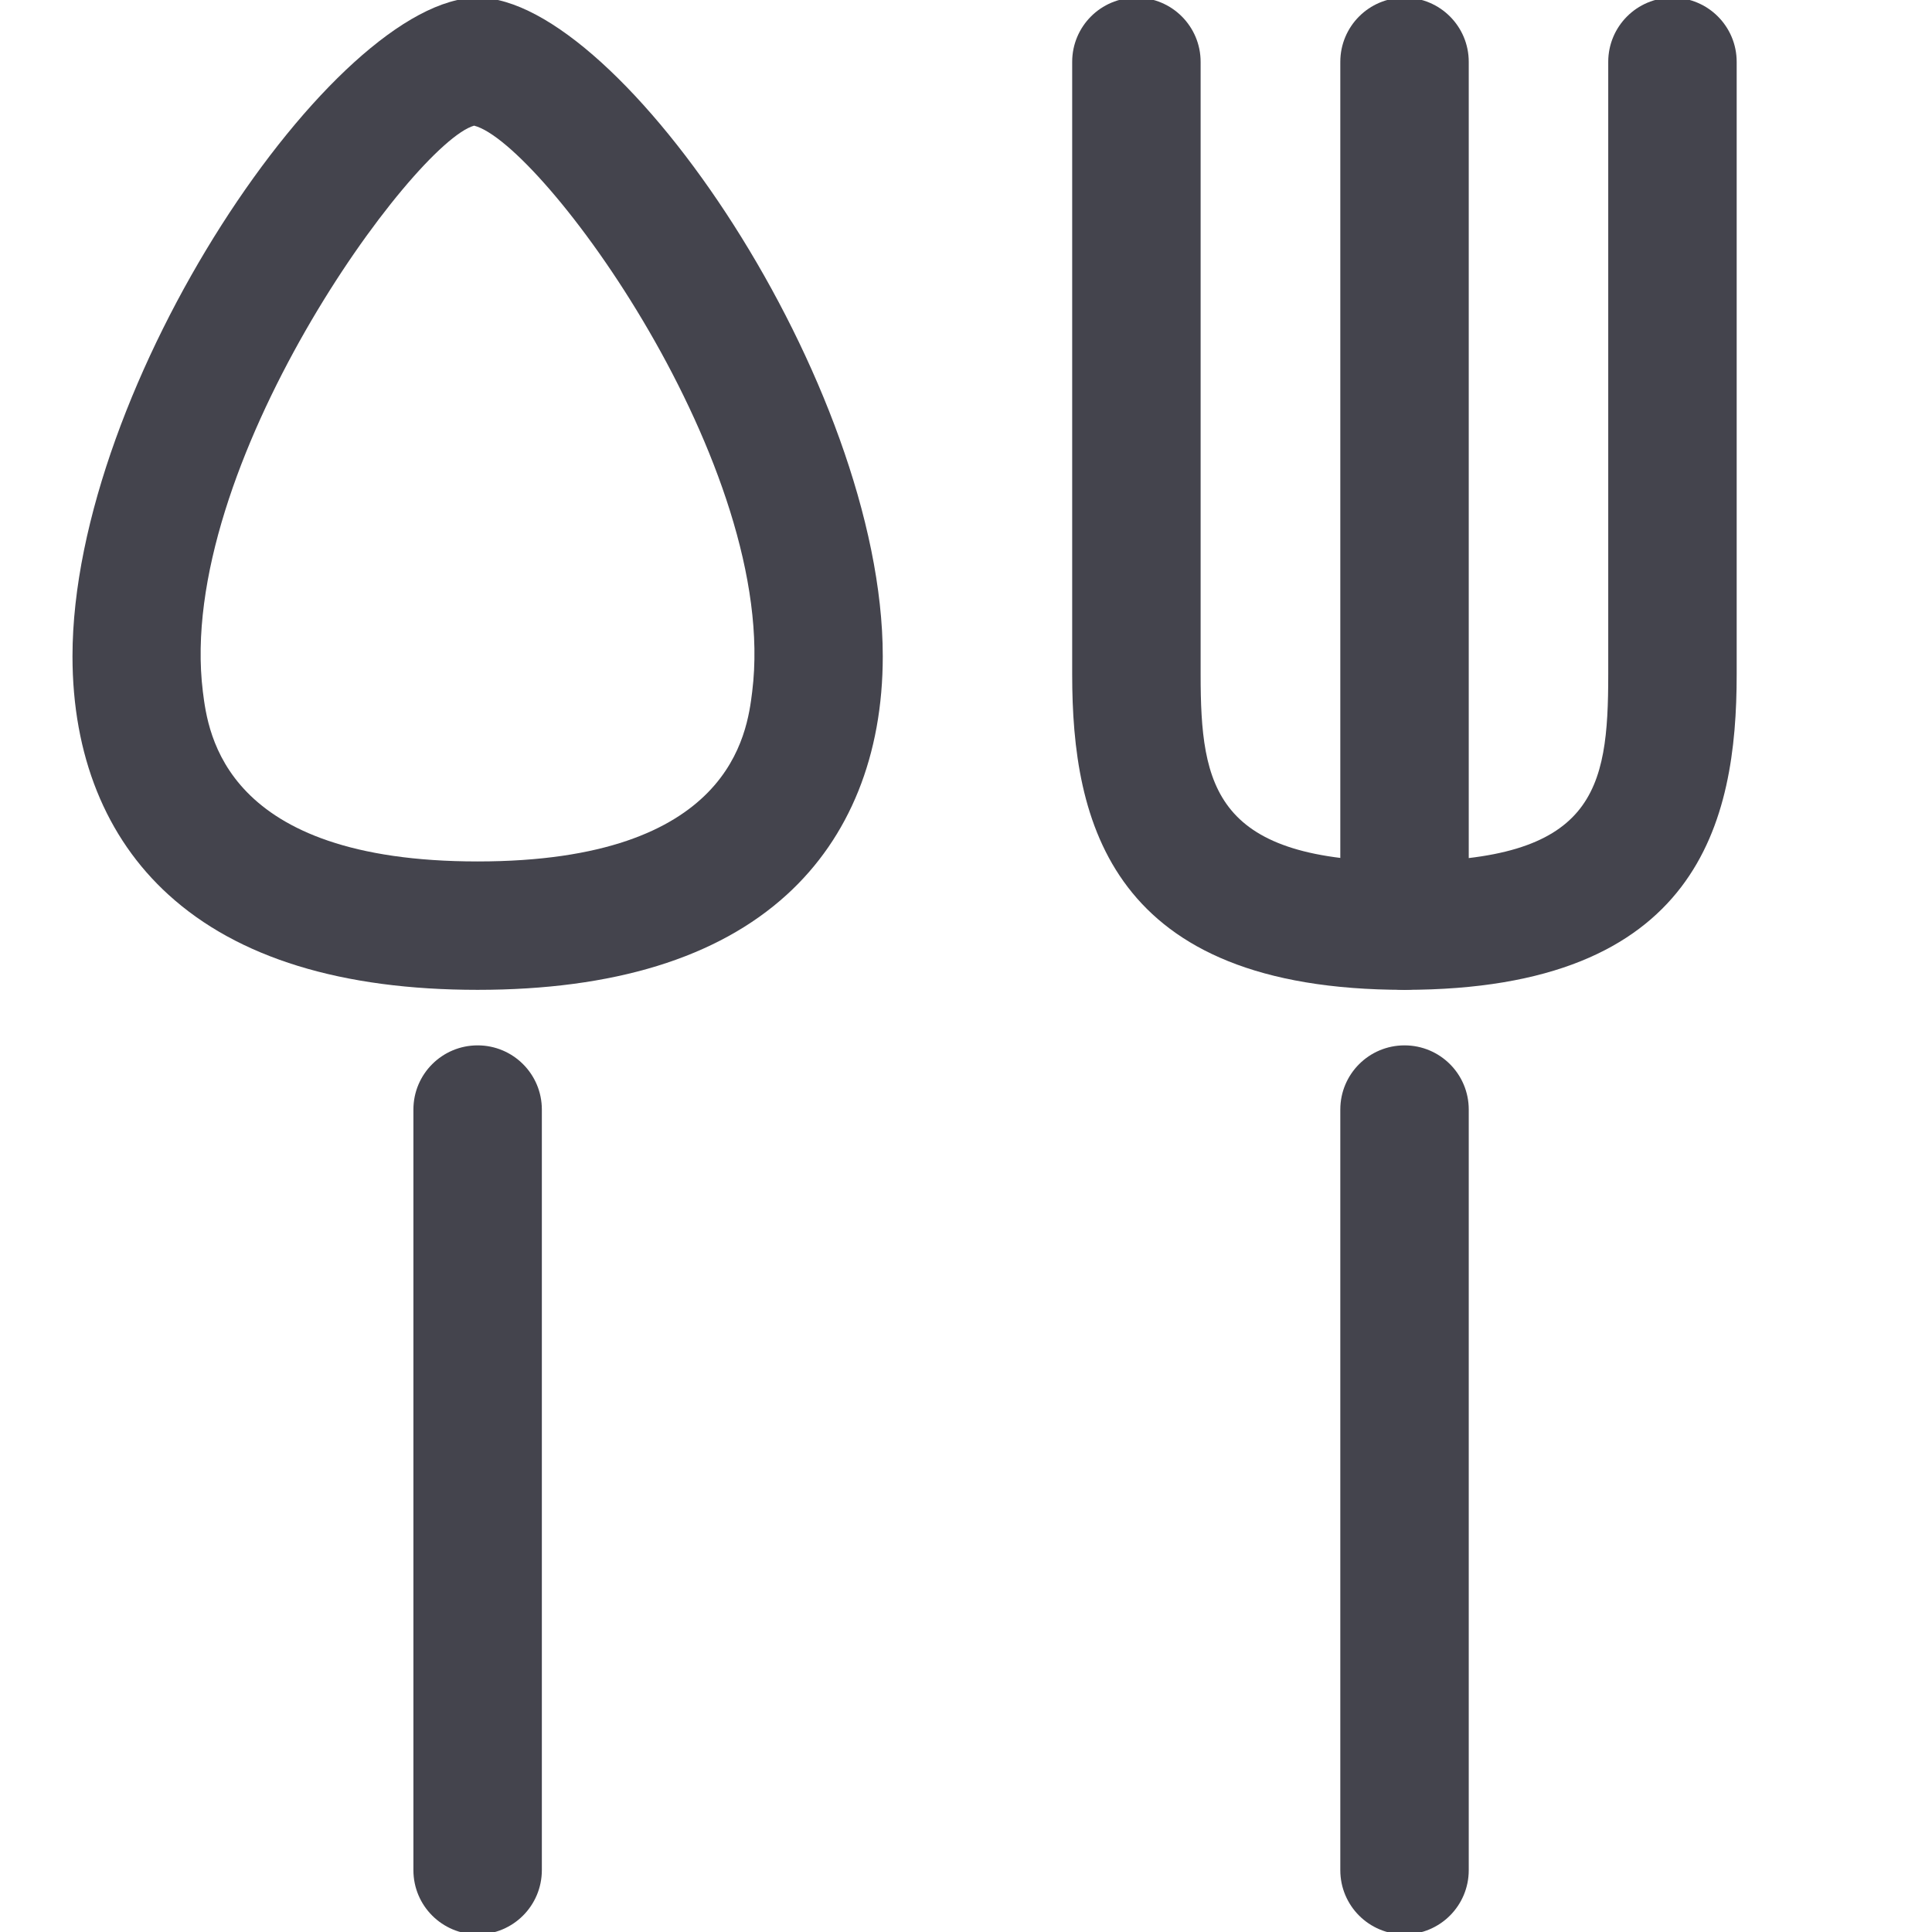
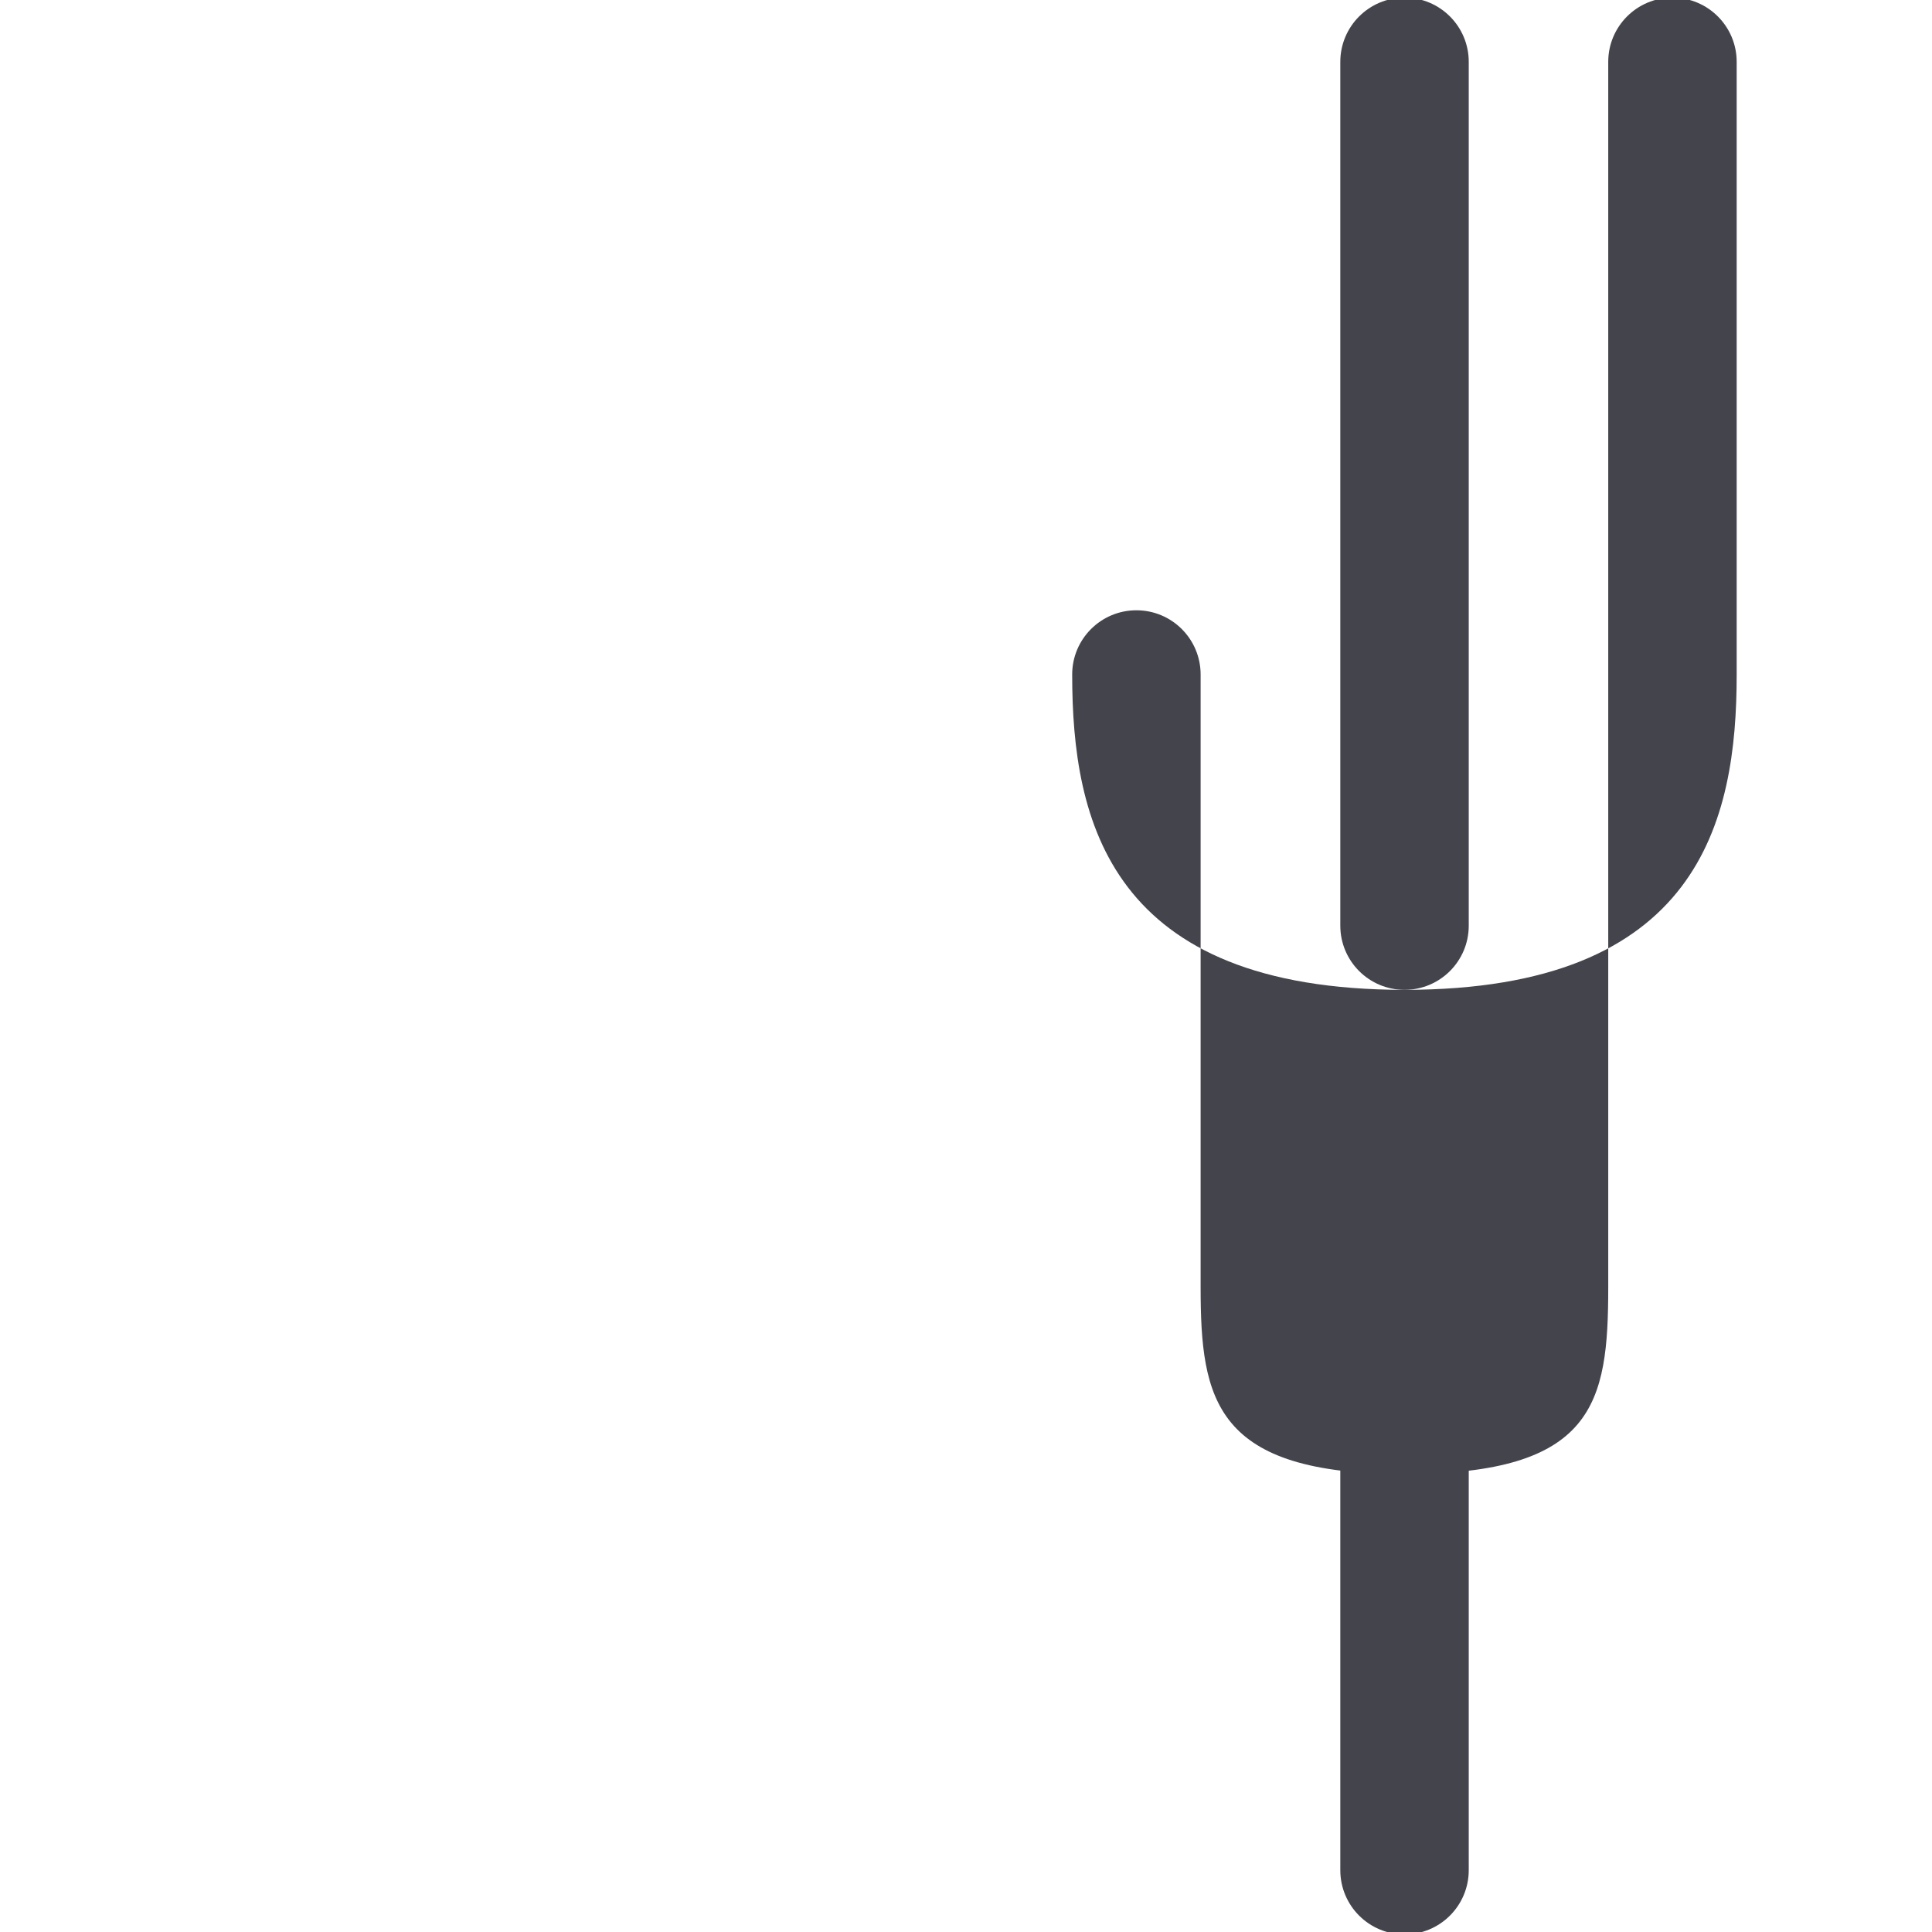
<svg xmlns="http://www.w3.org/2000/svg" version="1.1" id="Livello_1" x="0px" y="0px" width="50px" height="50px" viewBox="0 0 50 50" enable-background="new 0 0 50 50" xml:space="preserve">
  <g>
    <g>
-       <path fill="#44444D" d="M12.361,50.062c-0.918,0-1.662-0.743-1.662-1.662V28.715c0-0.918,0.744-1.661,1.662-1.661    c0.918,0,1.662,0.743,1.662,1.661v19.685C14.022,49.318,13.279,50.062,12.361,50.062z" />
-     </g>
+       </g>
    <g>
      <g>
-         <path fill="#44444D" d="M12.361,25.617c-3.515,0-6.208-0.827-8.002-2.463c-1.626-1.478-2.483-3.612-2.483-6.169     c0-7.023,6.784-17.046,10.486-17.046S22.846,9.962,22.846,16.985c0,2.557-0.86,4.691-2.483,6.169     C18.569,24.79,15.875,25.617,12.361,25.617z M12.27,3.252c-1.568,0.443-7.737,8.84-7.02,14.647     c0.136,1.086,0.546,4.395,7.11,4.395c6.563,0,6.974-3.308,7.107-4.395C20.188,12.096,14.02,3.696,12.27,3.252z" />
-       </g>
+         </g>
    </g>
    <g>
      <path fill="#44444D" d="M36.349,50.062c-0.918,0-1.662-0.743-1.662-1.662V28.715c0-0.918,0.744-1.661,1.662-1.661    c0.919,0,1.662,0.743,1.662,1.661v19.685C38.011,49.318,37.268,50.062,36.349,50.062z" />
    </g>
    <g>
-       <path fill="#44444D" d="M36.349,25.617c-7.624,0-8.601-4.361-8.601-8.161V1.601c0-0.918,0.744-1.662,1.662-1.662    s1.662,0.744,1.662,1.662v15.856c0,2.923,0.365,4.837,5.276,4.837c4.918,0,5.273-1.827,5.273-4.837V1.601    c0-0.918,0.744-1.662,1.662-1.662s1.662,0.744,1.662,1.662v15.856C44.946,21.256,43.97,25.617,36.349,25.617z" />
+       <path fill="#44444D" d="M36.349,25.617c-7.624,0-8.601-4.361-8.601-8.161c0-0.918,0.744-1.662,1.662-1.662    s1.662,0.744,1.662,1.662v15.856c0,2.923,0.365,4.837,5.276,4.837c4.918,0,5.273-1.827,5.273-4.837V1.601    c0-0.918,0.744-1.662,1.662-1.662s1.662,0.744,1.662,1.662v15.856C44.946,21.256,43.97,25.617,36.349,25.617z" />
    </g>
    <g>
      <path fill="#44444D" d="M36.349,25.617c-0.918,0-1.662-0.743-1.662-1.662V1.601c0-0.918,0.744-1.662,1.662-1.662    c0.919,0,1.662,0.744,1.662,1.662v22.355C38.011,24.874,37.268,25.617,36.349,25.617z" />
    </g>
  </g>
</svg>